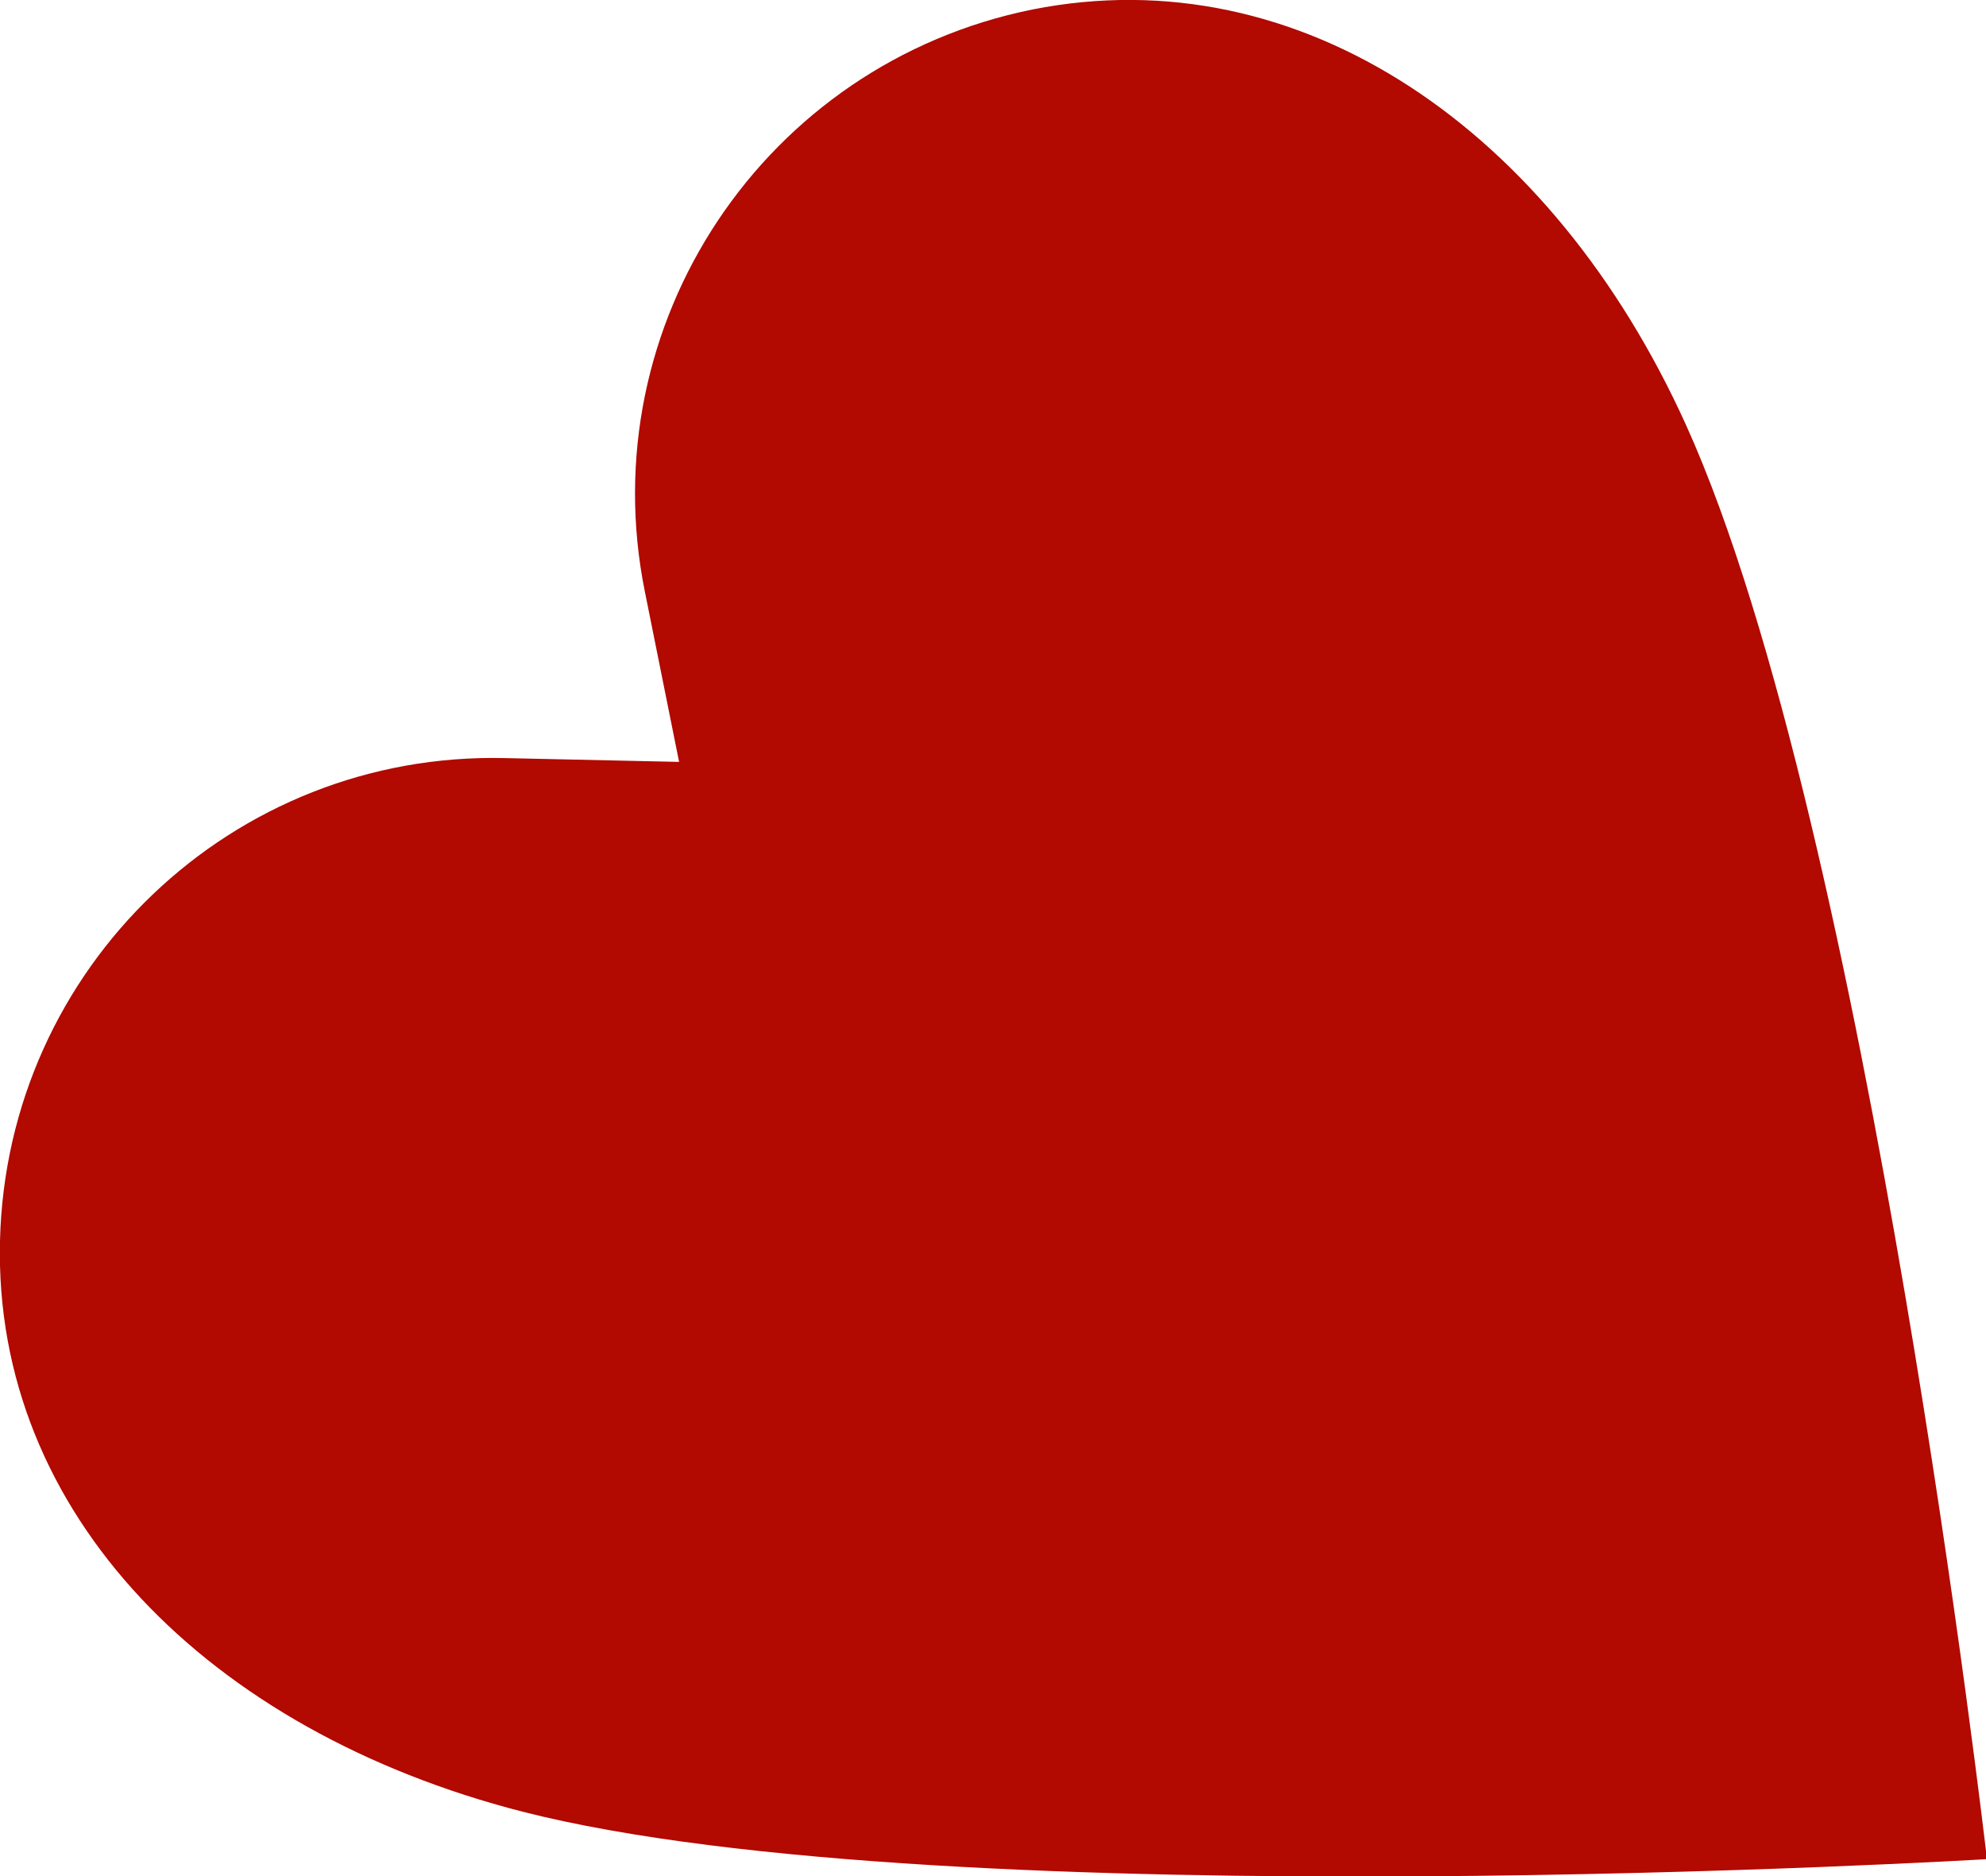
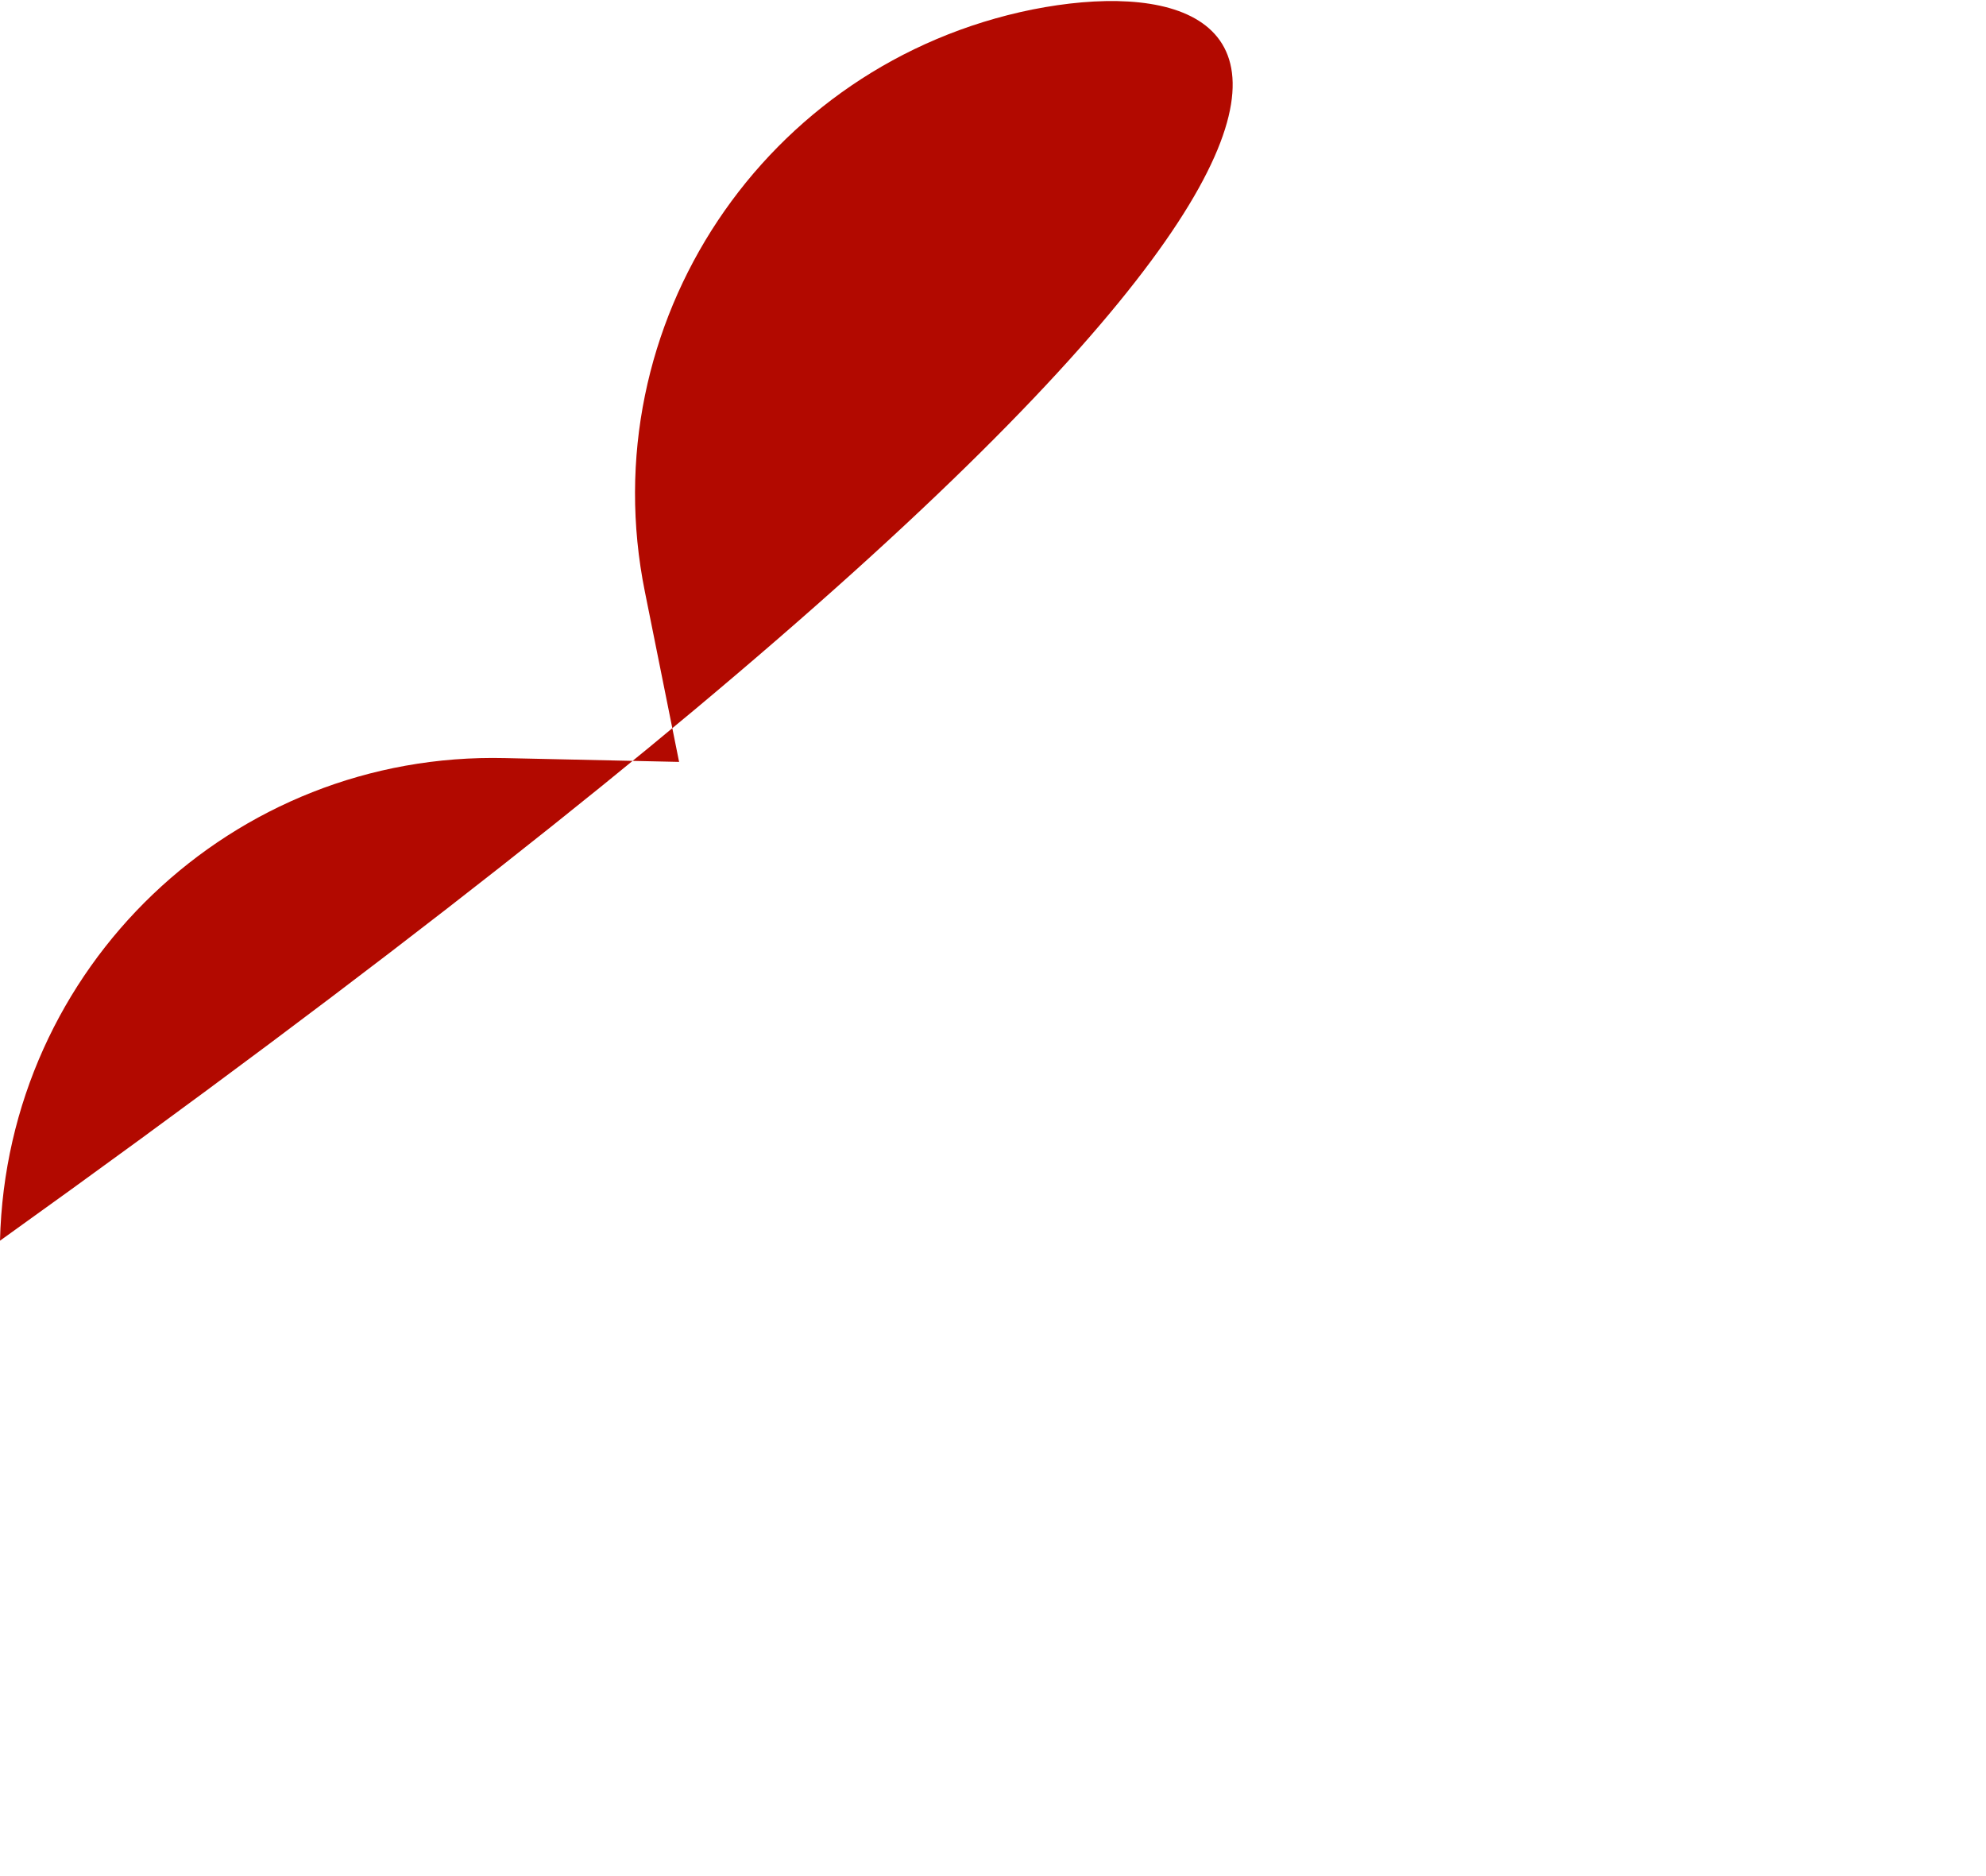
<svg xmlns="http://www.w3.org/2000/svg" id="_レイヤー_2" viewBox="0 0 20.91 19.75">
  <defs>
    <style>.cls-1{fill:#b20900;stroke-width:0px;}</style>
  </defs>
  <g id="txt">
-     <path class="cls-1" d="m10.87.1c-2.82.57-4.65,3.31-4.08,6.13l.36,1.79-1.83-.04C2.45,7.91.07,10.18,0,13.06c-.07,2.87,2.19,5.16,5.5,6.01,4.51,1.15,15.42.5,15.42.5,0,0-1.25-10.86-3.17-15.1C16.34,1.36,13.69-.46,10.87.1Z" />
+     <path class="cls-1" d="m10.87.1c-2.82.57-4.65,3.31-4.08,6.13l.36,1.79-1.83-.04C2.45,7.91.07,10.18,0,13.06C16.34,1.36,13.69-.46,10.87.1Z" />
  </g>
</svg>